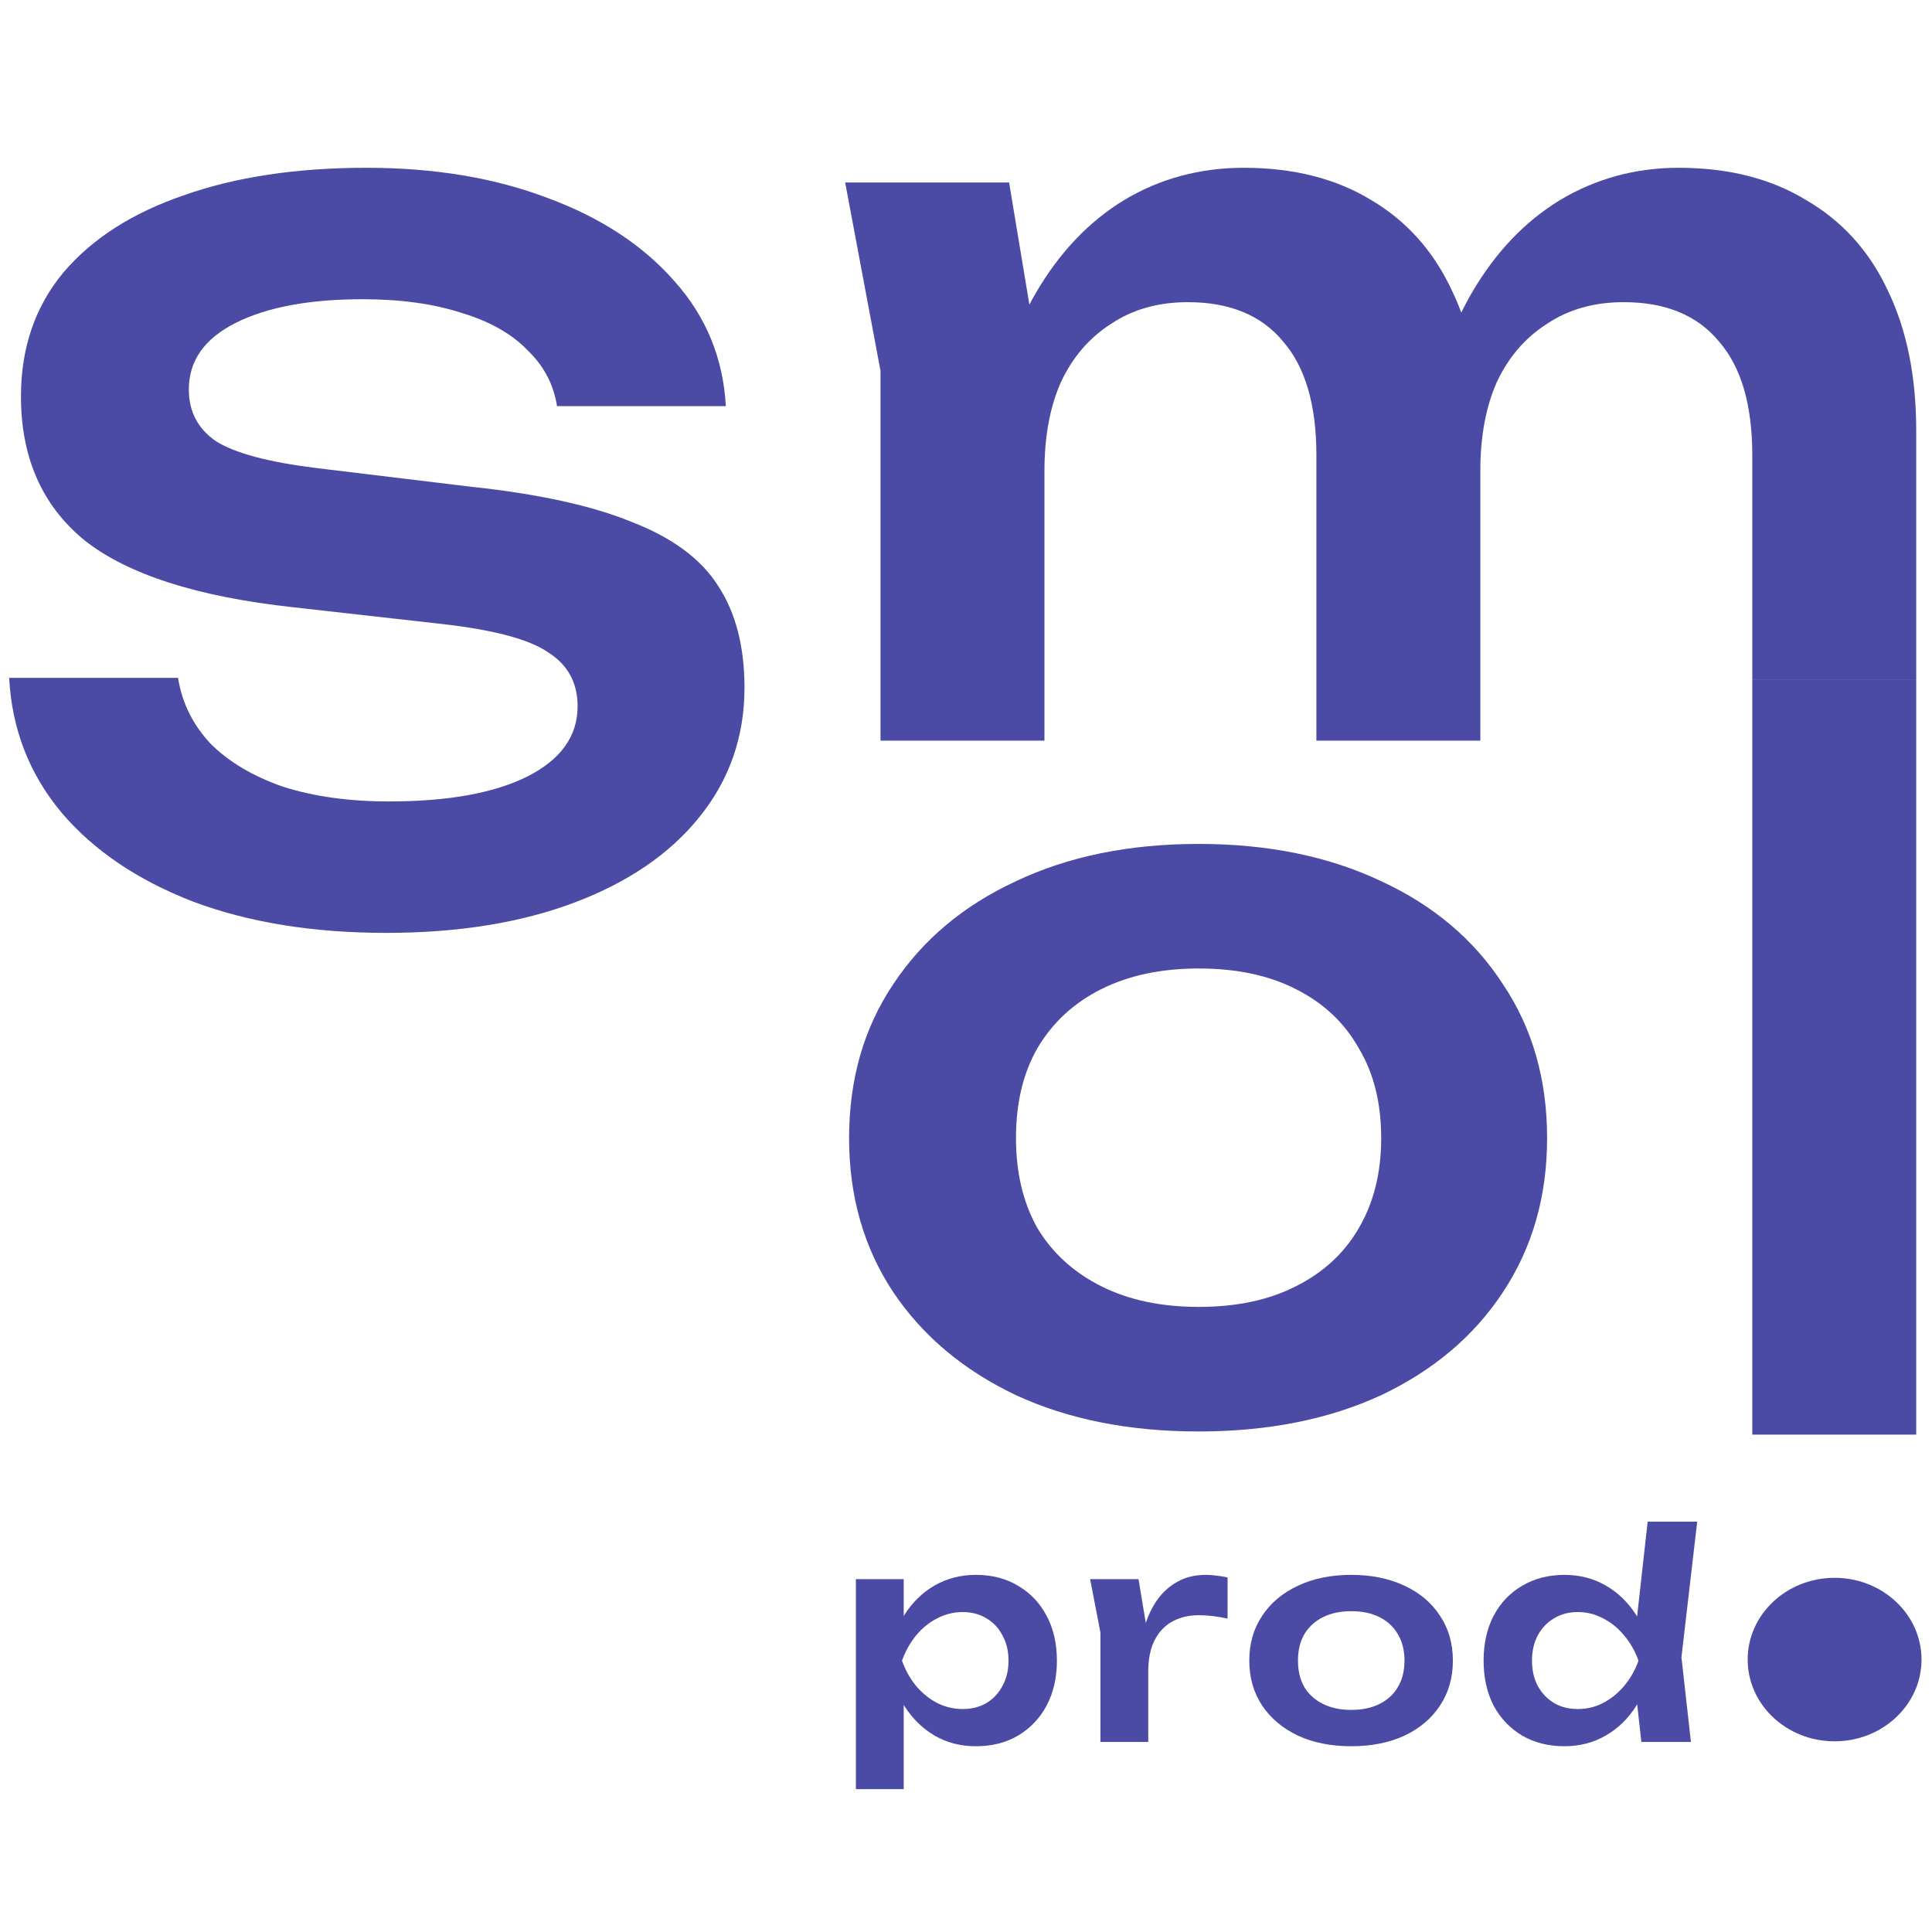
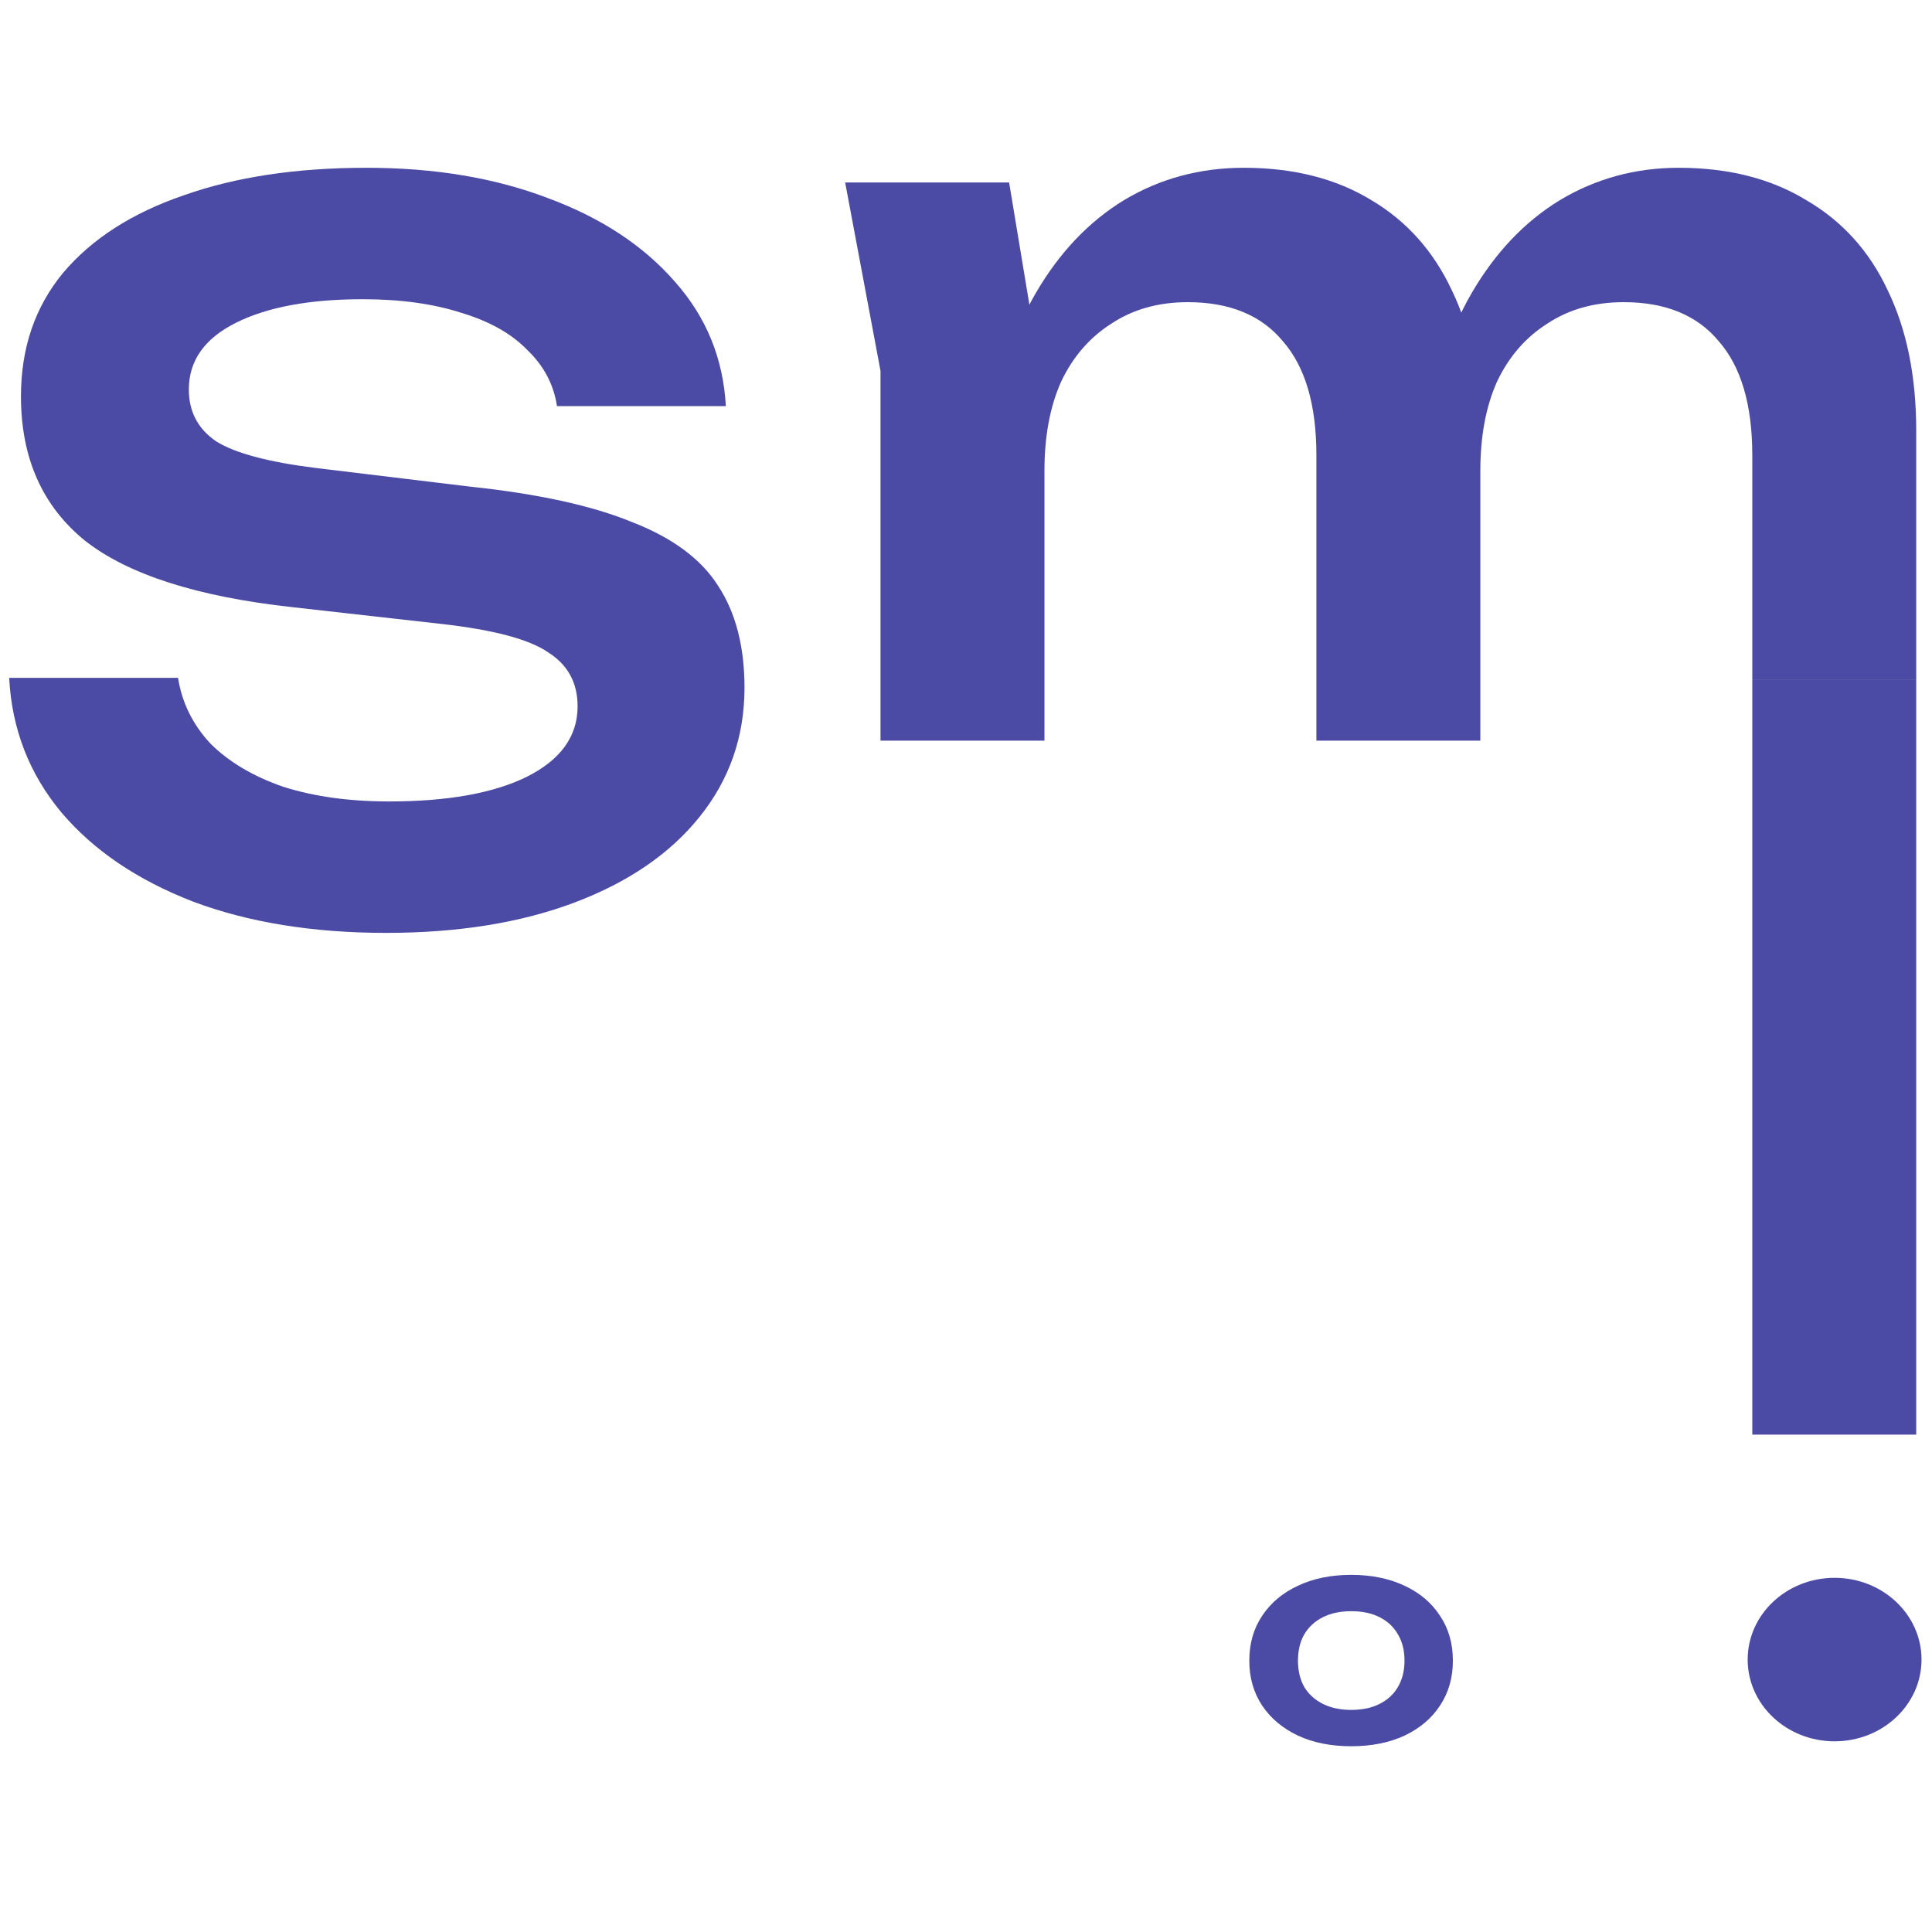
<svg xmlns="http://www.w3.org/2000/svg" viewBox="0 0 1474.00 1474.00" data-guides="{&quot;vertical&quot;:[],&quot;horizontal&quot;:[]}">
  <defs />
-   <path fill="#4B4BA6" stroke="none" fill-opacity="1" stroke-width="1" stroke-opacity="1" alignment-baseline="baseline" baseline-shift="baseline" color="rgb(51, 51, 51)" id="tSvg15031bc6137" title="Path 1" d="M652.998 1204.797C665.159 1204.797 677.32 1204.797 689.481 1204.797C689.481 1217.966 689.481 1231.135 689.481 1244.304C688.971 1245.905 688.462 1247.506 687.952 1249.107C687.952 1259.073 687.952 1269.039 687.952 1279.005C688.462 1281.991 688.971 1284.978 689.481 1287.965C689.481 1313.646 689.481 1339.328 689.481 1365.01C677.32 1365.01 665.159 1365.01 652.998 1365.01C652.998 1311.605 652.998 1258.201 652.998 1204.797ZM676.81 1266.998C679.287 1253.764 683.583 1242.268 689.699 1232.517C695.963 1222.623 703.754 1214.984 713.075 1209.6C722.542 1204.216 733.027 1201.524 744.534 1201.524C756.766 1201.524 767.472 1204.289 776.645 1209.818C785.966 1215.201 793.249 1222.841 798.492 1232.737C803.735 1242.486 806.356 1253.91 806.356 1266.998C806.356 1279.953 803.735 1291.375 798.492 1301.283C793.249 1311.03 785.966 1318.658 776.645 1324.187C767.472 1329.575 756.766 1332.279 744.534 1332.279C732.882 1332.279 722.396 1329.575 713.075 1324.187C703.9 1318.799 696.181 1311.252 689.917 1301.485C683.655 1291.597 679.287 1280.095 676.81 1266.998ZM769.437 1266.998C769.437 1259.734 767.908 1253.326 764.851 1247.797C761.937 1242.123 757.858 1237.756 752.615 1234.701C747.373 1231.501 741.329 1229.898 734.484 1229.898C727.639 1229.898 721.157 1231.501 715.041 1234.701C708.924 1237.756 703.534 1242.123 698.875 1247.797C694.361 1253.326 690.793 1259.734 688.17 1266.998C690.793 1274.283 694.361 1280.68 698.875 1286.209C703.534 1291.738 708.924 1296.117 715.041 1299.305C721.157 1302.373 727.639 1303.886 734.484 1303.886C741.329 1303.886 747.373 1302.373 752.615 1299.305C757.858 1296.117 761.937 1291.738 764.851 1286.209C767.908 1280.68 769.437 1274.283 769.437 1266.998Z" style="" />
-   <path fill="#4B4BA6" stroke="none" fill-opacity="1" stroke-width="1" stroke-opacity="1" alignment-baseline="baseline" baseline-shift="baseline" color="rgb(51, 51, 51)" id="tSvg19676dc25f8" title="Path 2" d="M831.702 1204.797C844.008 1204.797 856.314 1204.797 868.621 1204.797C871.097 1219.712 873.573 1234.628 876.049 1249.543C876.049 1276.025 876.049 1302.507 876.049 1328.989C863.888 1328.989 851.727 1328.989 839.566 1328.989C839.566 1301.198 839.566 1273.406 839.566 1245.614C836.944 1232.008 834.323 1218.403 831.702 1204.797ZM936.562 1203.487C936.562 1213.965 936.562 1224.442 936.562 1234.919C932.774 1234.047 928.988 1233.391 925.202 1232.955C921.415 1232.517 917.847 1232.3 914.497 1232.3C907.214 1232.3 900.662 1233.827 894.836 1236.884C889.01 1239.939 884.423 1244.67 881.073 1251.072C877.724 1257.473 876.049 1265.545 876.049 1275.292C873.5 1272.238 870.951 1269.184 868.403 1266.13C869.276 1257.255 870.879 1248.962 873.207 1241.249C875.538 1233.391 878.743 1226.553 882.821 1220.733C887.045 1214.766 892.215 1210.108 898.331 1206.763C904.448 1203.269 911.731 1201.524 920.178 1201.524C922.944 1201.524 925.711 1201.742 928.478 1202.178C931.392 1202.47 934.086 1202.906 936.562 1203.487Z" style="" />
  <path fill="#4B4BA6" stroke="none" fill-opacity="1" stroke-width="1" stroke-opacity="1" alignment-baseline="baseline" baseline-shift="baseline" color="rgb(51, 51, 51)" id="tSvg1641f308c0" title="Path 3" d="M1030.91 1332.279C1015.472 1332.279 1001.928 1329.575 990.276 1324.187C978.626 1318.658 969.523 1311.03 962.969 1301.283C956.414 1291.375 953.139 1279.953 953.139 1266.998C953.139 1253.91 956.414 1242.486 962.969 1232.737C969.523 1222.841 978.626 1215.201 990.276 1209.818C1001.928 1204.289 1015.472 1201.524 1030.91 1201.524C1046.347 1201.524 1059.892 1204.289 1071.544 1209.818C1083.193 1215.201 1092.224 1222.841 1098.633 1232.737C1105.185 1242.486 1108.462 1253.91 1108.462 1266.998C1108.462 1279.953 1105.185 1291.375 1098.633 1301.283C1092.224 1311.03 1083.193 1318.658 1071.544 1324.187C1059.892 1329.575 1046.347 1332.279 1030.91 1332.279ZM1030.91 1304.552C1039.357 1304.552 1046.565 1303.018 1052.536 1299.971C1058.655 1296.904 1063.314 1292.626 1066.519 1287.077C1069.869 1281.406 1071.544 1274.727 1071.544 1266.998C1071.544 1259.148 1069.869 1252.455 1066.519 1246.924C1063.314 1241.249 1058.655 1236.884 1052.536 1233.827C1046.565 1230.772 1039.357 1229.244 1030.91 1229.244C1022.608 1229.244 1015.4 1230.772 1009.283 1233.827C1003.165 1236.884 998.433 1241.249 995.083 1246.924C991.878 1252.455 990.276 1259.148 990.276 1266.998C990.276 1274.727 991.878 1281.406 995.083 1287.077C998.433 1292.626 1003.165 1296.904 1009.283 1299.971C1015.4 1303.018 1022.608 1304.552 1030.91 1304.552Z" style="" />
-   <path fill="#4B4BA6" stroke="none" fill-opacity="1" stroke-width="1" stroke-opacity="1" alignment-baseline="baseline" baseline-shift="baseline" color="rgb(51, 51, 51)" id="tSvg8b028ebc55" title="Path 4" d="M1252.267 1328.989C1250.52 1313.35 1248.772 1297.711 1247.024 1282.072C1249.354 1277.121 1251.685 1272.171 1254.015 1267.22C1251.757 1261.182 1249.5 1255.145 1247.242 1249.107C1250.52 1219.713 1253.797 1190.319 1257.074 1160.925C1269.673 1160.925 1282.273 1160.925 1294.872 1160.925C1290.863 1195.415 1286.854 1229.905 1282.845 1264.395C1285.254 1285.926 1287.662 1307.458 1290.07 1328.989C1277.469 1328.989 1264.868 1328.989 1252.267 1328.989ZM1261.225 1266.998C1258.894 1280.095 1254.598 1291.597 1248.336 1301.485C1242.218 1311.252 1234.426 1318.799 1224.96 1324.187C1215.639 1329.575 1205.153 1332.279 1193.502 1332.279C1181.414 1332.279 1170.709 1329.575 1161.388 1324.187C1152.067 1318.658 1144.786 1311.03 1139.543 1301.283C1134.446 1291.375 1131.897 1279.953 1131.897 1266.998C1131.897 1253.91 1134.446 1242.486 1139.543 1232.737C1144.786 1222.841 1152.067 1215.201 1161.388 1209.818C1170.709 1204.289 1181.414 1201.524 1193.502 1201.524C1205.153 1201.524 1215.639 1204.216 1224.96 1209.6C1234.426 1214.984 1242.29 1222.623 1248.554 1232.517C1254.816 1242.268 1259.039 1253.764 1261.225 1266.998ZM1168.816 1266.998C1168.816 1274.283 1170.273 1280.68 1173.185 1286.209C1176.244 1291.738 1180.395 1296.117 1185.638 1299.305C1190.88 1302.373 1196.924 1303.886 1203.769 1303.886C1210.614 1303.886 1217.023 1302.373 1222.994 1299.305C1229.111 1296.117 1234.499 1291.738 1239.16 1286.209C1243.82 1280.68 1247.46 1274.283 1250.084 1266.998C1247.46 1259.734 1243.82 1253.326 1239.16 1247.797C1234.499 1242.123 1229.111 1237.756 1222.994 1234.701C1217.023 1231.501 1210.614 1229.898 1203.769 1229.898C1196.924 1229.898 1190.88 1231.501 1185.638 1234.701C1180.395 1237.756 1176.244 1242.123 1173.185 1247.797C1170.273 1253.326 1168.816 1259.734 1168.816 1266.998Z" style="" />
  <path fill="#4B4BA6" stroke="none" fill-opacity="1" stroke-width="1" stroke-opacity="1" alignment-baseline="baseline" baseline-shift="baseline" color="rgb(51, 51, 51)" id="tSvg11810476e9f" title="Path 5" d="M7.004 517.158C49.947 517.158 92.89 517.158 135.833 517.158C138.828 536.117 147.067 552.829 160.549 567.298C174.53 581.268 193.006 592.244 215.975 600.227C239.444 607.709 266.408 611.453 296.867 611.453C341.309 611.453 376.262 605.215 401.727 592.742C427.692 579.771 440.676 561.811 440.676 538.861C440.676 520.899 433.185 507.179 418.205 497.701C403.724 487.722 376.51 480.488 336.565 475.998C298.865 471.758 261.165 467.517 223.465 463.277C150.562 455.294 97.633 438.331 64.677 412.387C32.22 385.945 15.992 349.275 15.992 302.378C15.992 265.46 26.727 234.029 48.199 208.084C70.17 182.141 100.878 162.434 140.327 148.964C179.774 134.994 226.212 128.01 279.639 128.01C331.572 128.01 377.759 135.742 418.205 151.208C458.652 166.177 490.858 187.38 514.826 214.82C538.795 241.761 551.777 273.441 553.775 309.863C510.832 309.863 467.89 309.863 424.947 309.863C422.449 293.398 414.961 279.178 402.477 267.205C390.493 254.733 373.766 245.252 352.293 238.767C330.821 231.782 305.605 228.289 276.645 228.289C236.199 228.289 203.992 234.277 180.022 246.251C156.055 258.226 144.07 275.188 144.07 297.14C144.07 314.103 151.062 327.324 165.043 336.802C179.524 345.782 204.74 352.518 240.693 357.008C279.89 361.748 319.088 366.488 358.286 371.228C410.216 376.715 451.411 385.695 481.87 398.168C512.83 410.142 534.8 426.357 547.783 446.813C561.265 467.267 568.005 493.211 568.005 524.643C568.005 562.059 556.521 594.988 533.553 623.425C511.083 651.366 479.374 673.067 438.43 688.534C397.483 704 349.546 711.732 294.621 711.732C238.695 711.732 189.511 703.749 147.067 687.785C104.623 671.321 71.169 648.621 46.701 619.684C22.233 590.248 9.001 556.072 7.004 517.158Z" style="" />
  <path fill="#4B4BA6" stroke="none" fill-opacity="1" stroke-width="1" stroke-opacity="1" alignment-baseline="baseline" baseline-shift="baseline" color="rgb(51, 51, 51)" id="tSvg1b8d6bb7cc" title="Path 6" d="M644.808 139.236C686.502 139.236 728.197 139.236 769.891 139.236C778.879 193.367 787.867 247.498 796.856 301.63C796.856 389.438 796.856 477.246 796.856 565.054C755.161 565.054 713.466 565.054 671.772 565.054C671.772 471.01 671.772 376.966 671.772 282.921C662.784 235.026 653.795 187.131 644.808 139.236ZM948.904 128.01C986.851 128.01 1019.308 136.241 1046.273 152.705C1073.237 168.671 1093.709 191.621 1107.692 221.555C1122.172 251.49 1129.411 287.161 1129.411 328.571C1129.411 407.399 1129.411 486.226 1129.411 565.054C1087.717 565.054 1046.023 565.054 1004.329 565.054C1004.329 492.463 1004.329 419.871 1004.329 347.279C1004.329 308.864 995.84 279.927 978.862 260.47C962.384 240.514 938.166 230.535 906.209 230.535C883.739 230.535 864.266 236.024 847.787 247C831.308 257.477 818.577 272.194 809.589 291.152C801.099 310.111 796.856 332.811 796.856 359.254C783.124 352.02 769.392 344.785 755.661 337.551C760.653 292.65 772.137 254.733 790.113 223.799C808.09 192.868 830.56 169.17 857.524 152.705C884.988 136.241 915.448 128.01 948.904 128.01ZM1280.706 128.01C1318.664 128.01 1351.113 136.241 1378.073 152.705C1405.538 168.671 1426.263 191.621 1440.247 221.555C1454.736 251.49 1461.96 287.161 1461.96 328.571C1461.96 391.808 1461.96 455.044 1461.96 518.28C1420.269 518.28 1378.578 518.28 1336.887 518.28C1336.887 461.28 1336.887 404.28 1336.887 347.279C1336.887 308.864 1328.391 279.927 1311.42 260.47C1294.933 240.514 1270.717 230.535 1238.767 230.535C1216.297 230.535 1196.821 236.024 1180.345 247C1163.866 257.477 1151.132 272.194 1142.144 291.152C1133.657 310.111 1129.411 332.811 1129.411 359.254C1115.679 352.02 1101.948 344.785 1088.216 337.551C1093.211 292.65 1104.695 254.733 1122.671 223.799C1140.647 192.868 1163.117 169.17 1190.081 152.705C1217.544 136.241 1247.755 128.01 1280.706 128.01Z" style="" />
-   <path fill="#4B4BA6" stroke="none" fill-opacity="1" stroke-width="1" stroke-opacity="1" alignment-baseline="baseline" baseline-shift="baseline" color="rgb(51, 51, 51)" id="tSvg14dab424487" title="Path 7" d="M914.449 1092.129C861.519 1092.129 815.082 1082.899 775.134 1064.439C735.188 1045.48 703.978 1019.289 681.508 985.862C659.038 951.936 647.804 912.772 647.804 868.369C647.804 823.466 659.038 784.302 681.508 750.876C703.978 716.951 735.188 690.758 775.134 672.298C815.082 653.339 861.519 643.861 914.449 643.861C967.378 643.861 1013.816 653.339 1053.763 672.298C1093.709 690.758 1124.669 716.951 1146.638 750.876C1169.109 784.302 1180.345 823.466 1180.345 868.369C1180.345 912.772 1169.109 951.936 1146.638 985.862C1124.669 1019.289 1093.709 1045.48 1053.763 1064.439C1013.816 1082.899 967.378 1092.129 914.449 1092.129ZM914.449 997.088C943.411 997.088 968.127 991.849 988.599 981.372C1009.572 970.895 1025.55 956.176 1036.536 937.217C1048.02 917.76 1053.763 894.81 1053.763 868.369C1053.763 841.428 1048.02 818.478 1036.536 799.519C1025.55 780.062 1009.572 765.095 988.599 754.618C968.127 744.141 943.411 738.902 914.449 738.902C885.987 738.902 861.269 744.141 840.296 754.618C819.326 765.095 803.097 780.062 791.613 799.519C780.627 818.478 775.134 841.428 775.134 868.369C775.134 894.81 780.627 917.76 791.613 937.217C803.097 956.176 819.326 970.895 840.296 981.372C861.269 991.849 885.987 997.088 914.449 997.088Z" style="" />
  <path fill="#4B4BA6" stroke="none" fill-opacity="1" stroke-width="1" stroke-opacity="1" alignment-baseline="baseline" baseline-shift="baseline" color="rgb(51, 51, 51)" id="tSvg14c02c1dec0" title="Path 8" d="M1336.887 518.28C1378.578 518.28 1420.269 518.28 1461.96 518.28C1461.96 710.36 1461.96 902.44 1461.96 1094.52C1420.269 1094.52 1378.578 1094.52 1336.887 1094.52C1336.887 902.44 1336.887 710.36 1336.887 518.28Z" style="" />
  <path alignment-baseline="baseline" baseline-shift="baseline" color="rgb(51, 51, 51)" fill="#4B4BA6" cx="1065.14" cy="1004.01" rx="32.864" ry="30.904" id="tSvgc3b44ecd3d" title="Ellipse 1" fill-opacity="1" stroke="none" stroke-opacity="1" d="M1399.686 1203.787C1436.312 1203.787 1466.004 1231.708 1466.004 1266.151C1466.004 1300.593 1436.312 1328.514 1399.686 1328.514C1363.06 1328.514 1333.368 1300.593 1333.368 1266.151C1333.368 1231.708 1363.06 1203.787 1399.686 1203.787Z" style="transform-origin: 1399.686px 1266.151px;" />
</svg>